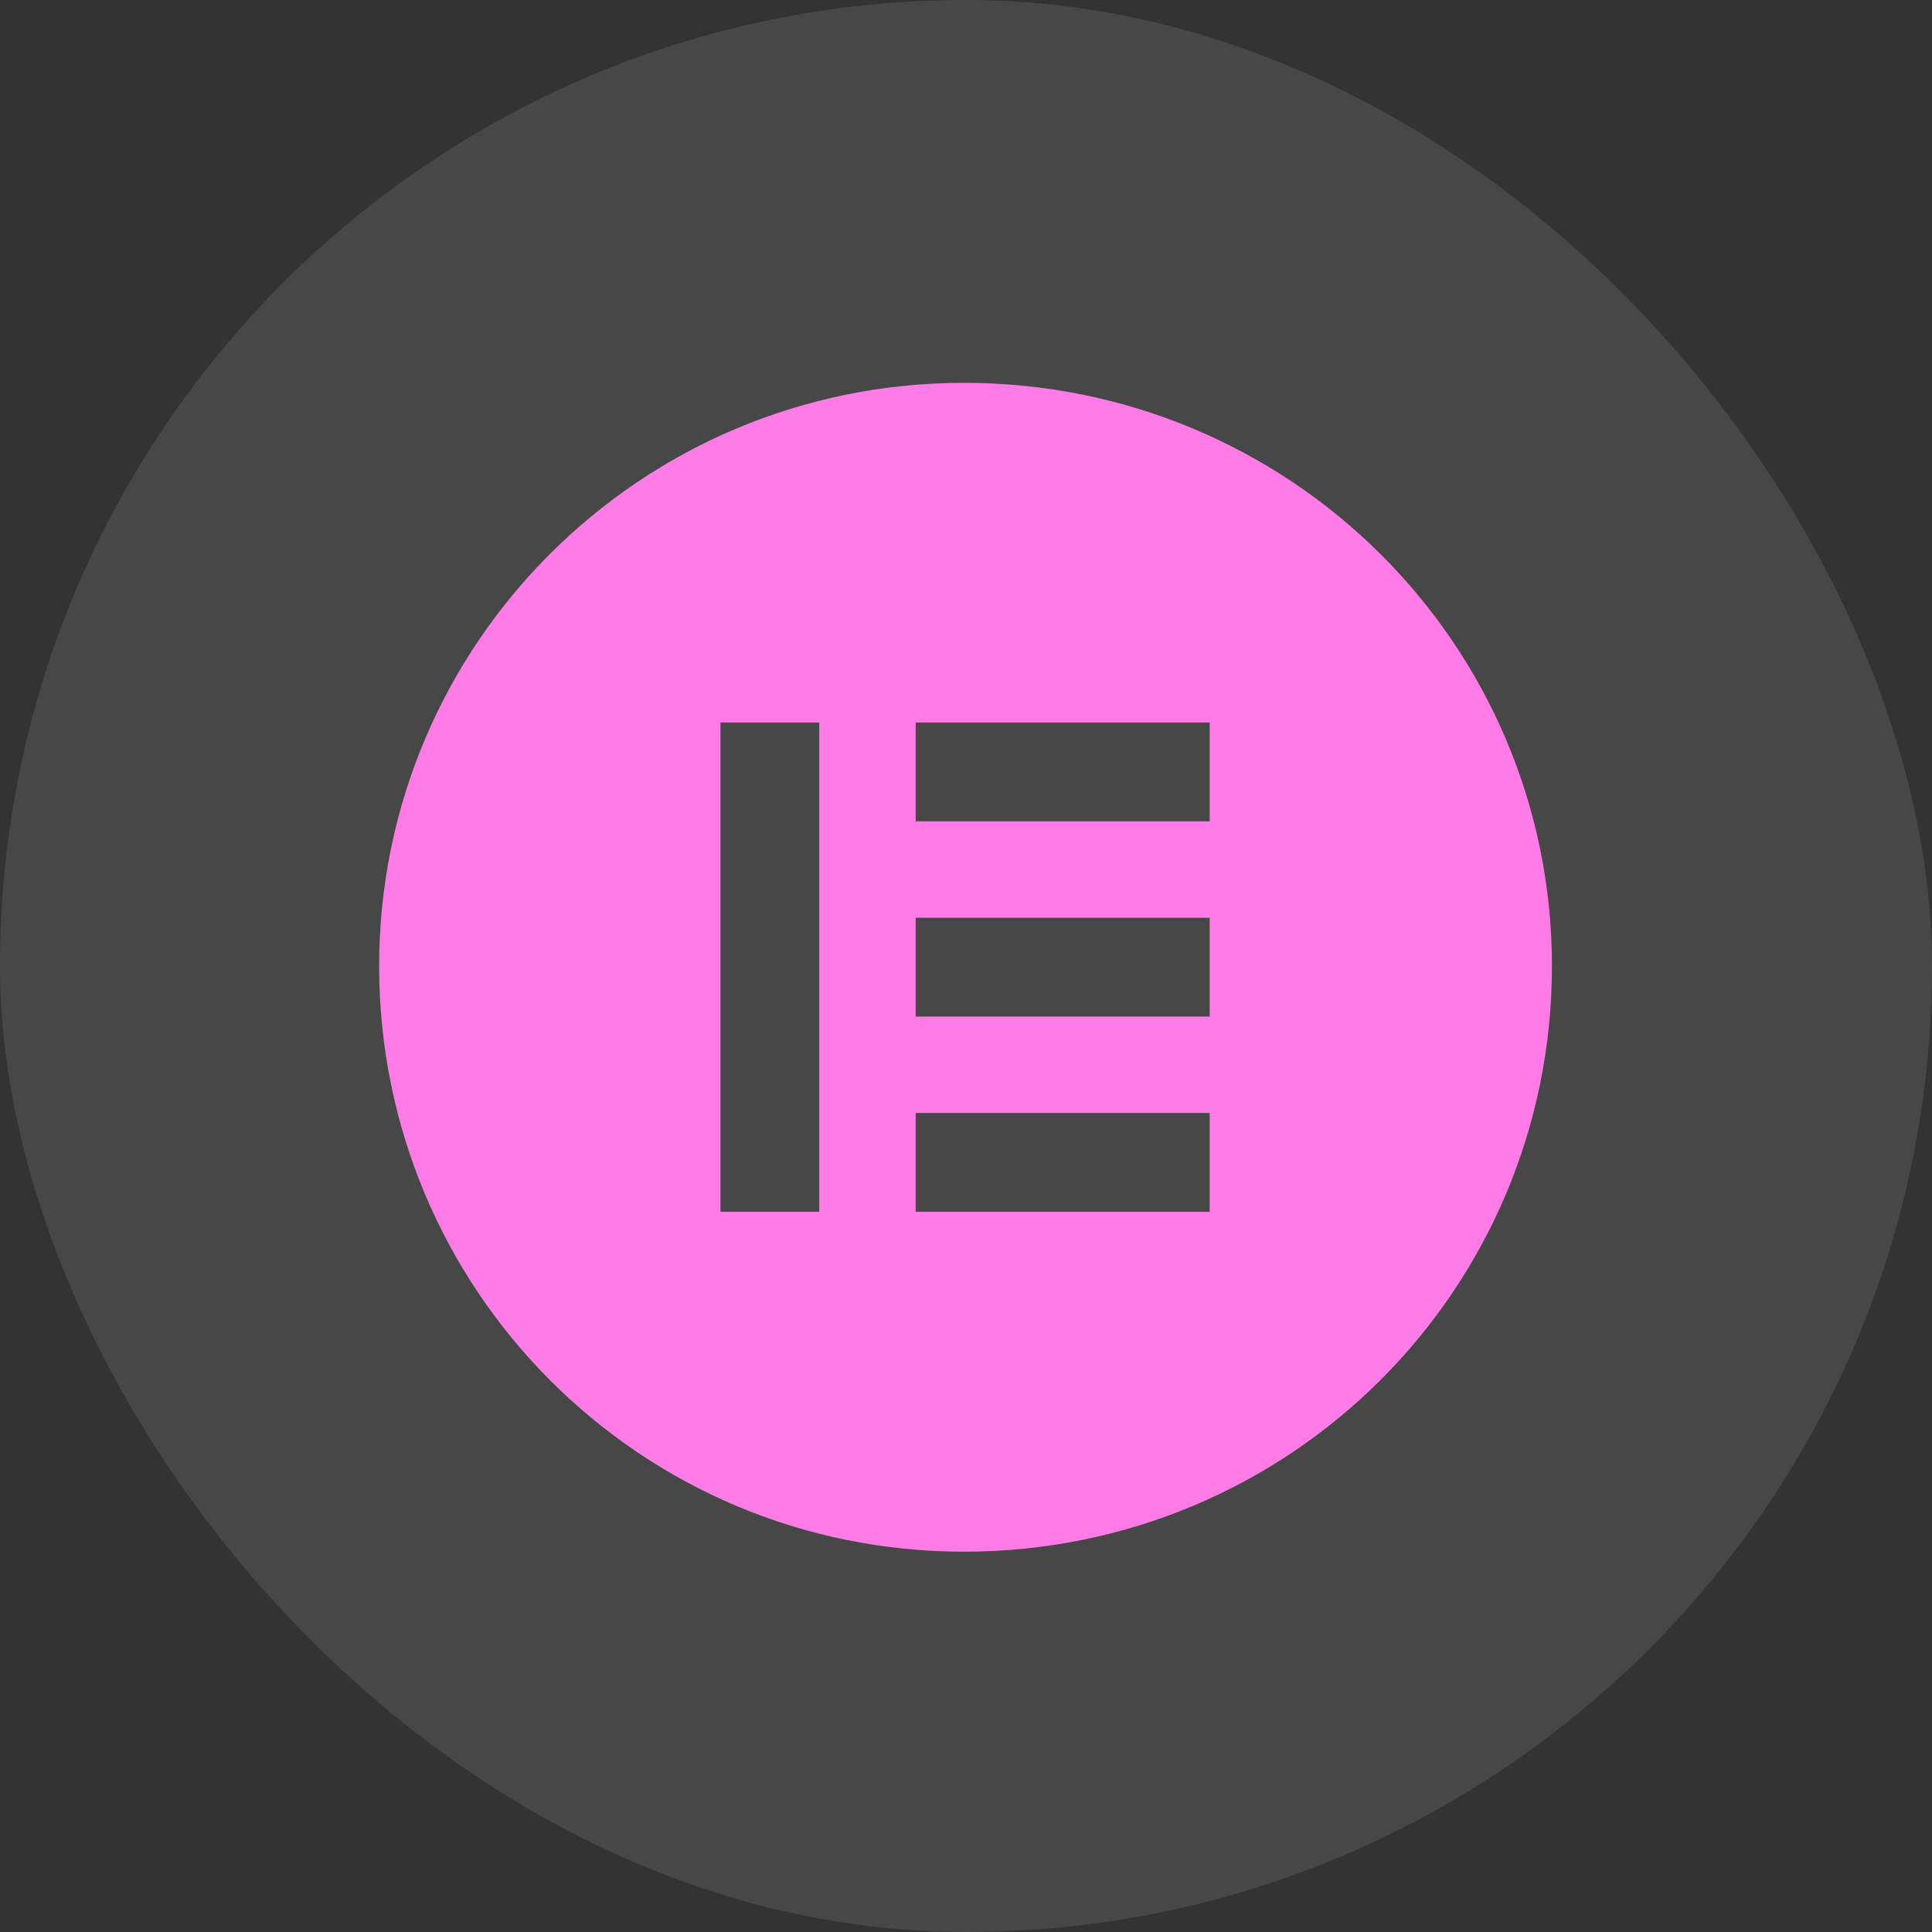
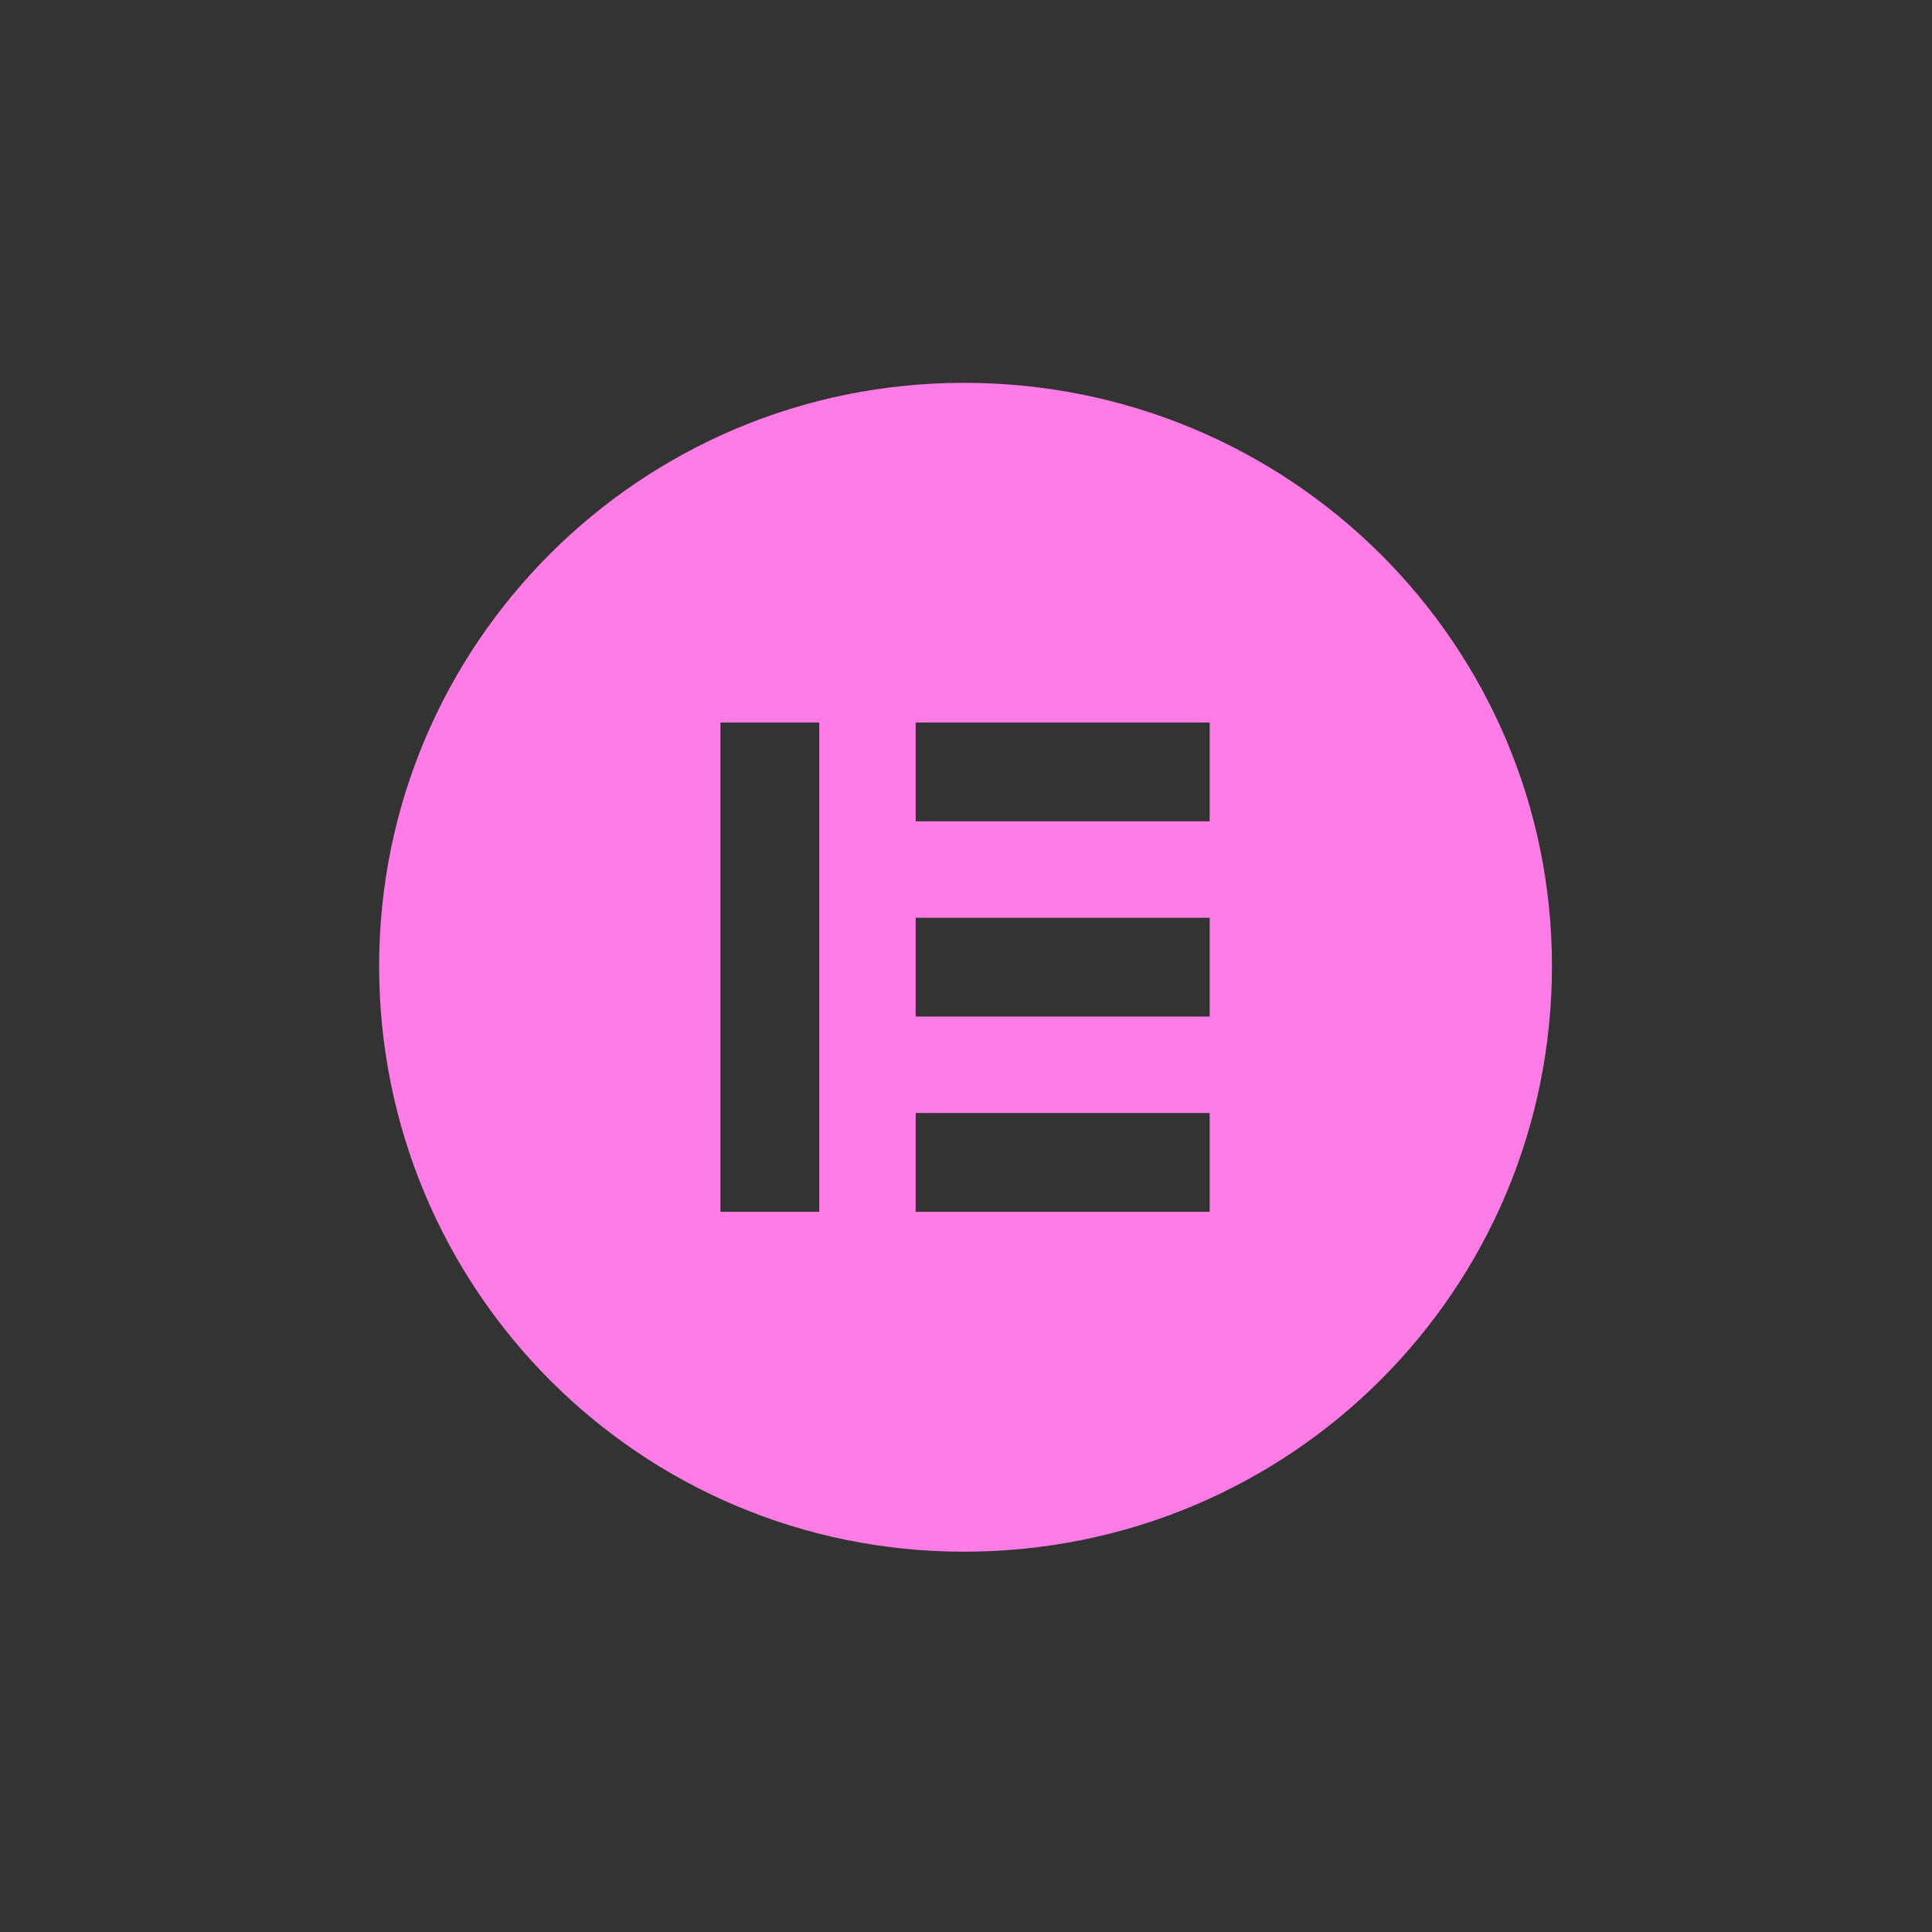
<svg xmlns="http://www.w3.org/2000/svg" width="46" height="46" viewBox="0 0 46 46" fill="none">
  <rect x="0" y="0" width="46" height="46" fill="#333333" stroke="none" />
-   <rect width="46" height="46" rx="23" fill="white" fill-opacity="0.1" />
  <g clip-path="url(#clip0_482_8094)">
    <path d="M9.027 23C9.027 30.711 15.24 36.945 22.951 36.945C30.716 36.945 36.951 30.711 36.951 23C36.951 15.344 30.716 9.115 22.951 9.115C15.24 9.115 9.027 15.344 9.027 23ZM19.506 17.203V28.852H17.154V17.203H19.506ZM21.802 17.203H28.802V19.555H21.802V17.203ZM28.802 21.852V24.203H21.802V21.852H28.802ZM21.802 26.5H28.802V28.852H21.802V26.5Z" fill="#FF7BE5" />
  </g>
  <defs>
    <clipPath id="clip0_482_8094">
      <rect width="28" height="28" fill="white" transform="translate(9 9)" />
    </clipPath>
  </defs>
</svg>